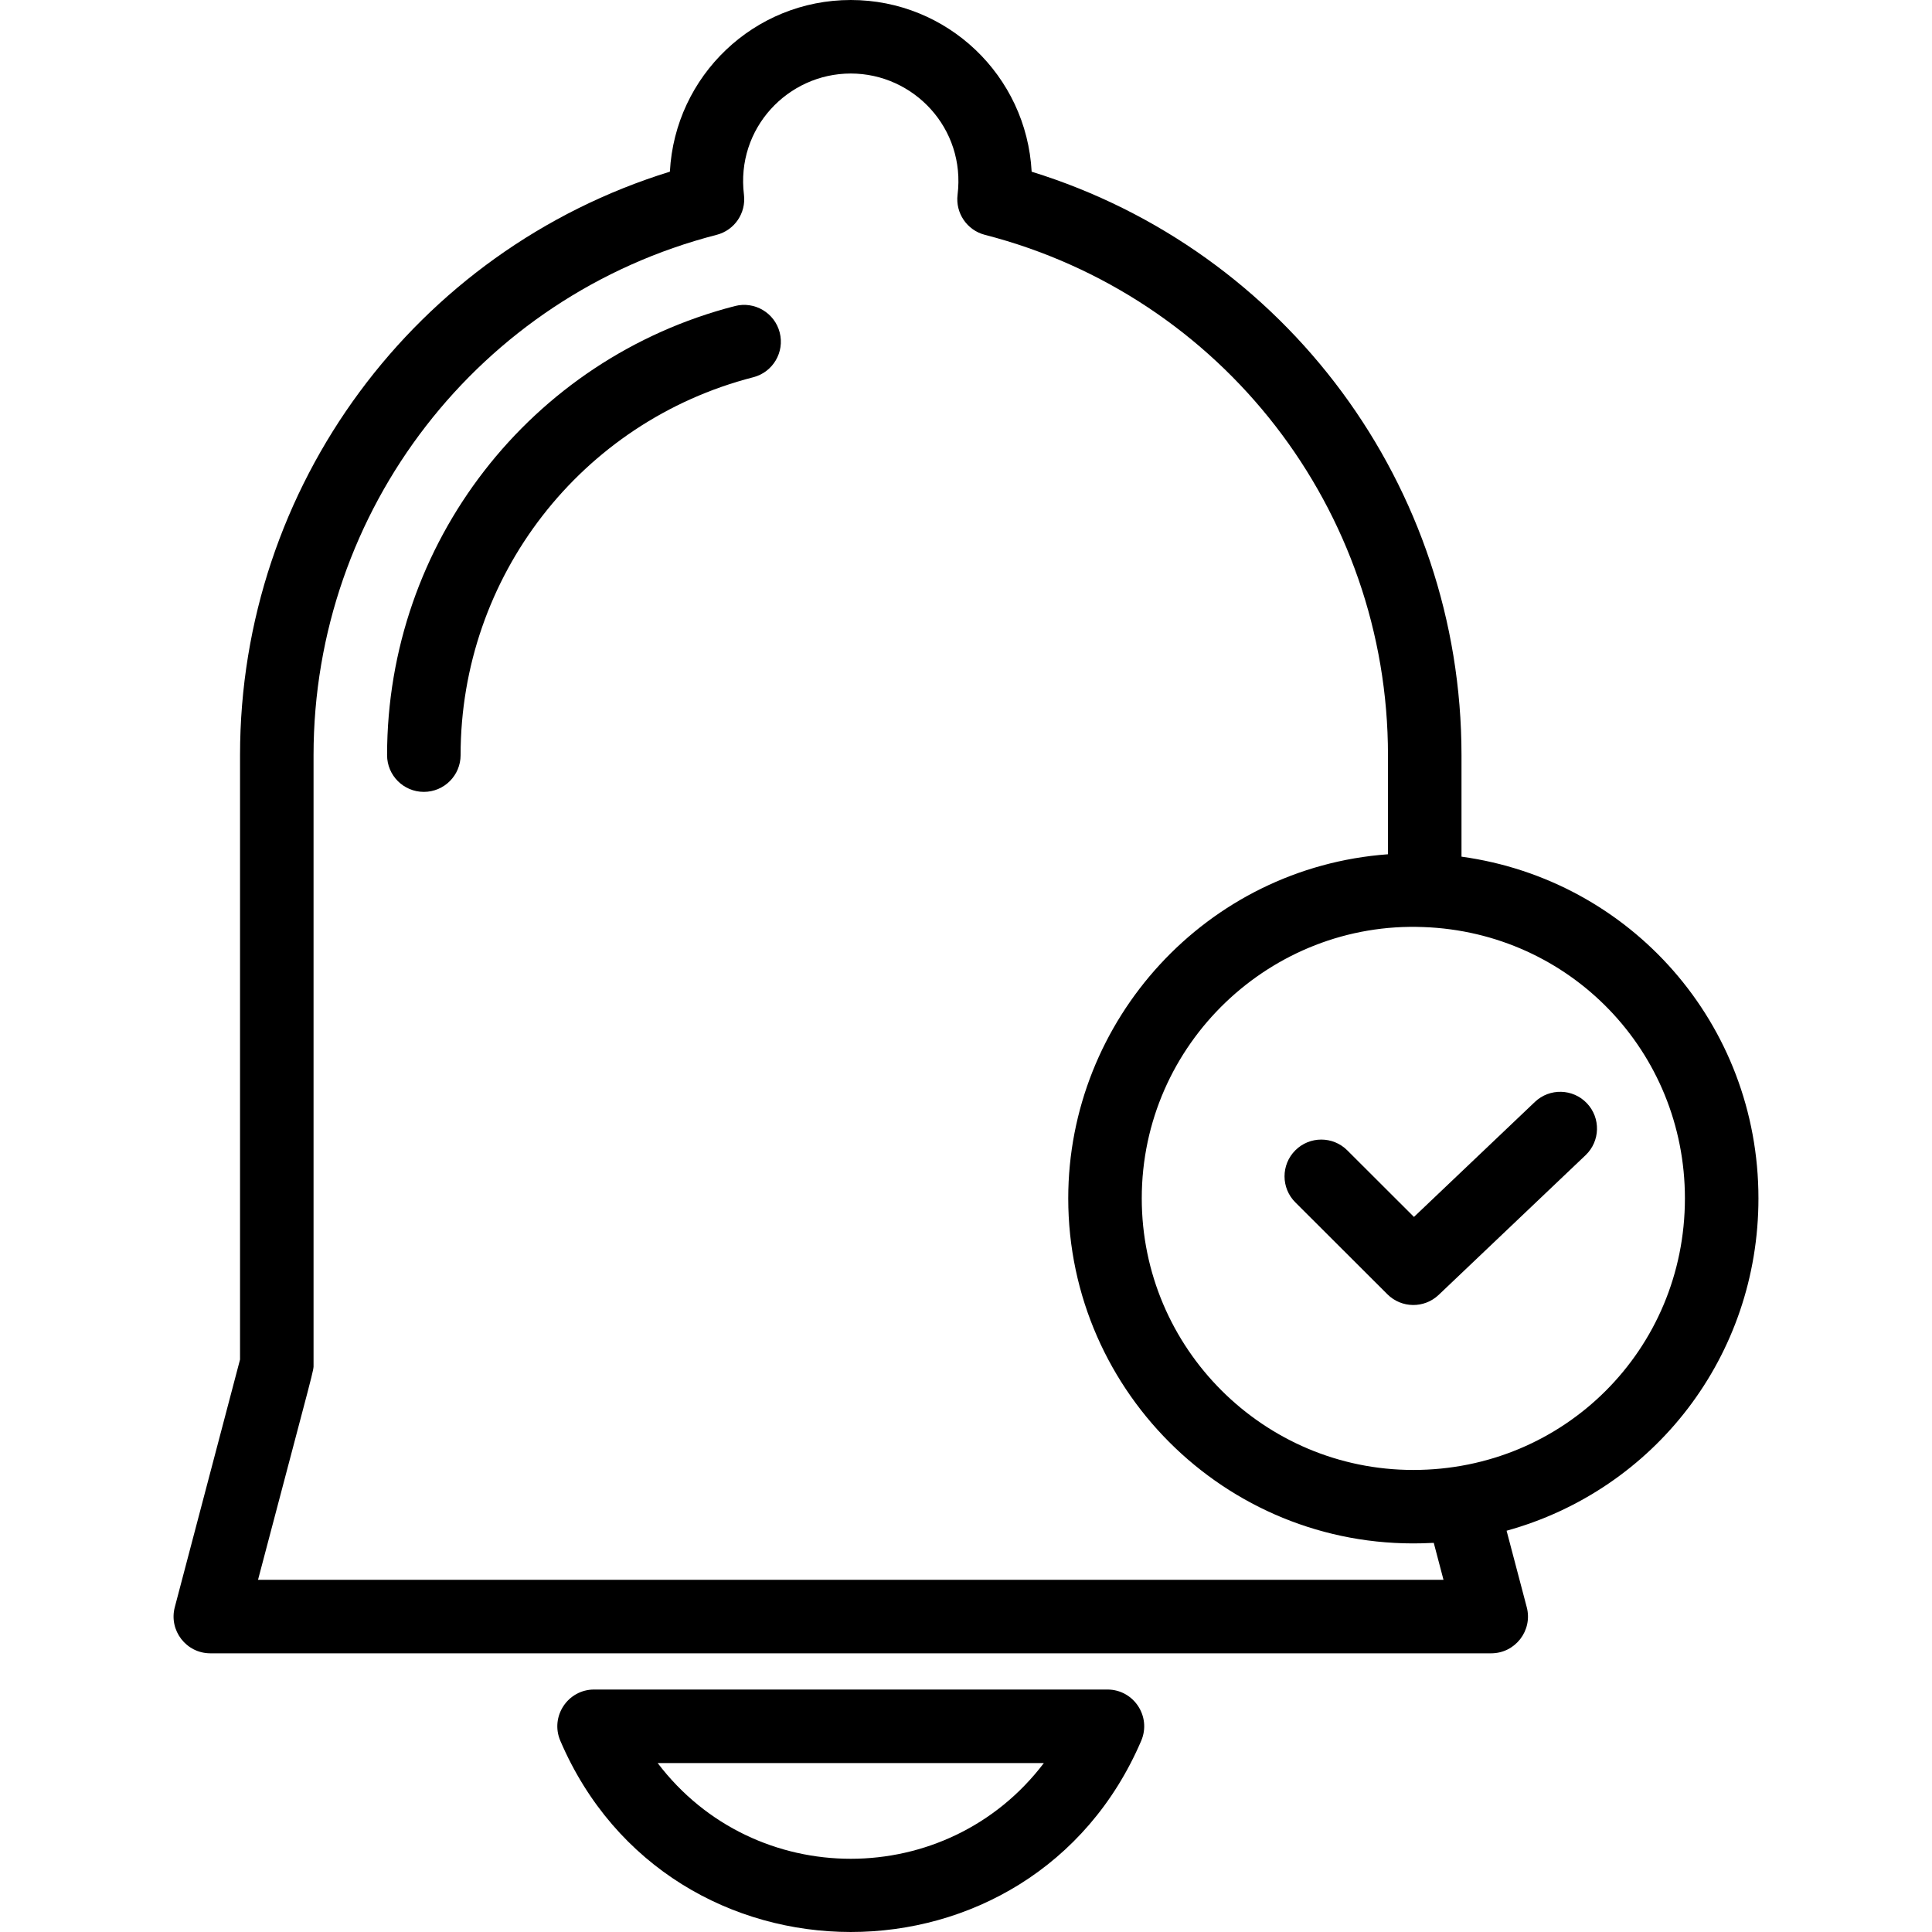
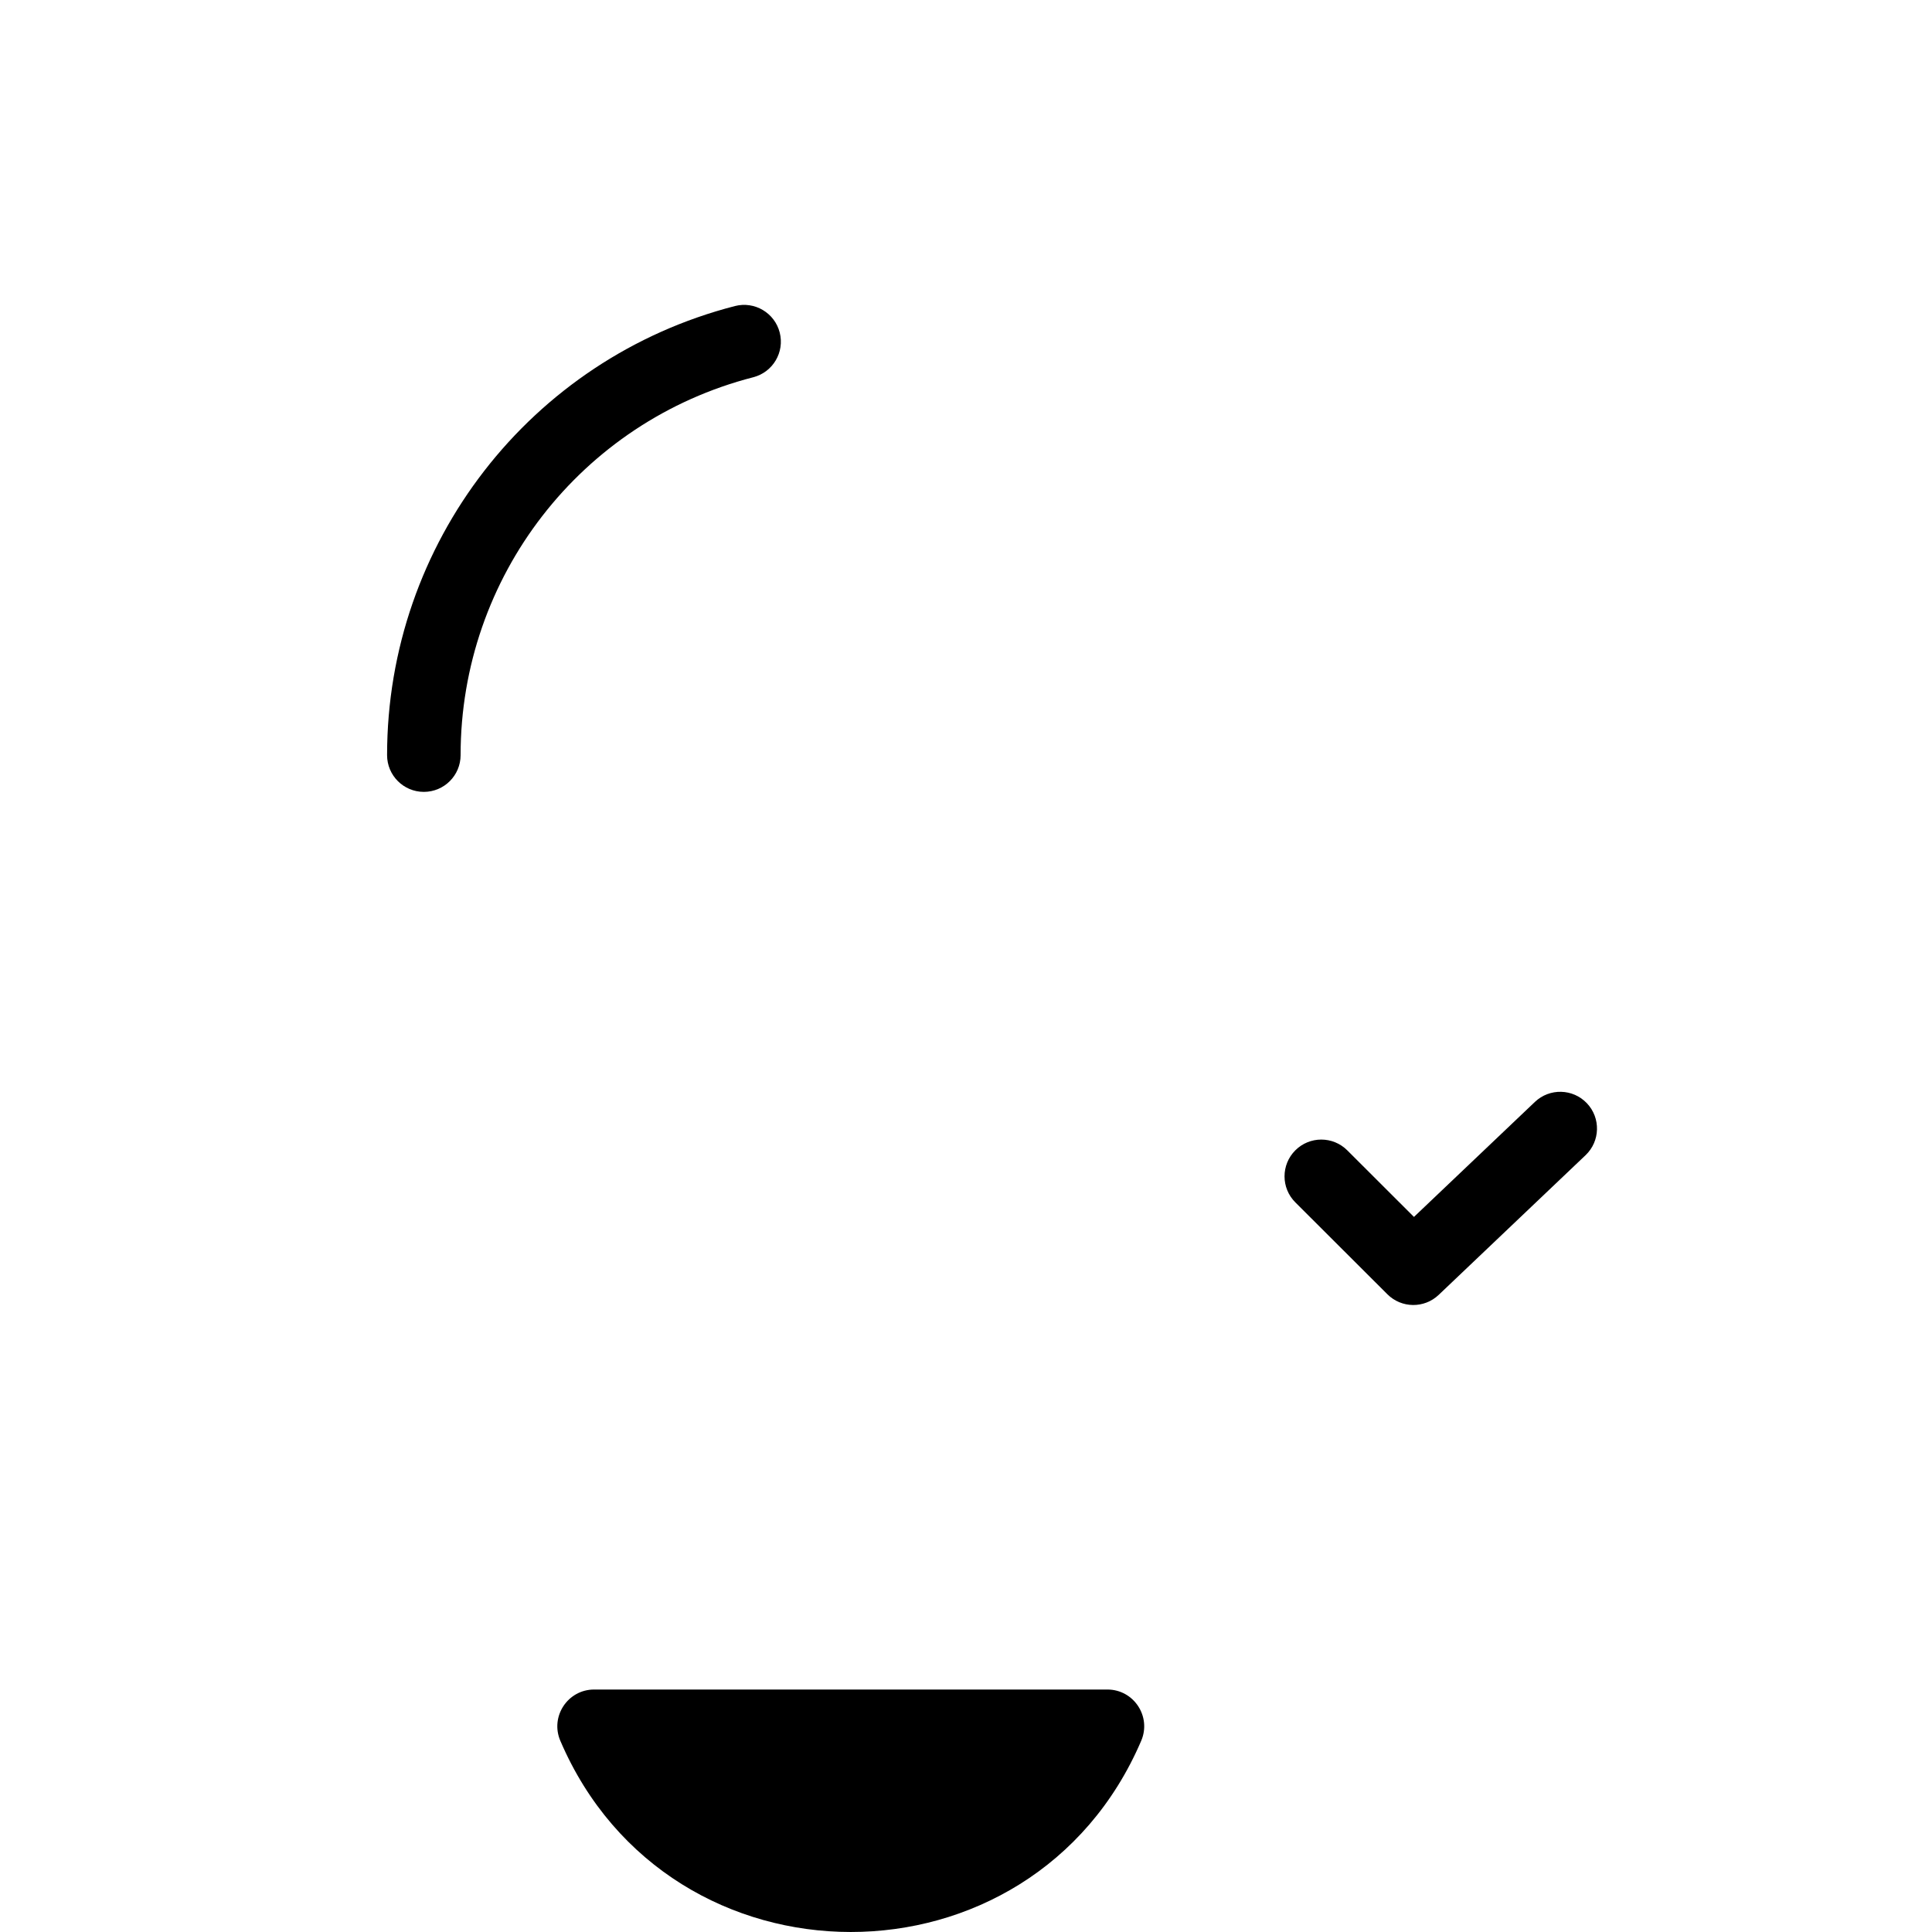
<svg xmlns="http://www.w3.org/2000/svg" fill="#000000" height="800px" width="800px" version="1.1" id="Layer_1" viewBox="0 0 262.787 262.787" xml:space="preserve">
  <g>
    <g>
      <g>
        <path d="M99.965,41.628C72.107,48.791,52.65,73.908,52.65,102.71c0,2.761,2.238,5,5,5c2.762,0,5-2.239,5-5     c0-24.236,16.369-45.371,39.806-51.397c2.675-0.688,4.285-3.413,3.598-6.087C105.365,42.551,102.642,40.939,99.965,41.628z" />
-         <path d="M150.63,229.807H80.81c-3.588,0-6.006,3.675-4.597,6.968c14.84,34.659,64.154,34.705,79.014,0     C156.638,233.478,154.213,229.807,150.63,229.807z M89.455,239.807h52.529C128.821,257.162,102.628,257.175,89.455,239.807z" />
-         <path d="M239.18,163c0-23.754-17.393-43.316-40.39-46.478V102.71c0-36.566-23.846-68.64-58.467-79.356     C139.624,10.295,128.857,0,115.72,0c-13.123,0-23.904,10.281-24.604,23.351c-34.622,10.7-58.467,42.774-58.467,79.359v82.212     l-8.875,33.684c-0.835,3.167,1.558,6.274,4.835,6.274H202.83c3.276,0,5.671-3.106,4.835-6.274l-2.741-10.399     C225.066,202.633,239.18,184.423,239.18,163z M35.097,214.88c7.897-29.975,7.552-28.31,7.552-29.31v-82.86     c0-33.367,22.545-62.467,54.825-70.767c2.434-0.626,4.024-2.96,3.718-5.454C100.078,17.453,107.165,10,115.72,10     c8.547,0,15.642,7.445,14.527,16.489c-0.307,2.493,1.283,4.827,3.716,5.453c32.281,8.317,54.827,37.418,54.827,70.768v13.485     c-24.711,1.804-43.49,22.553-43.49,46.805c0,26.648,22.35,48.271,49.416,46.868c0.101-0.005,0.201-0.003,0.302-0.009l1.323,5.021     H35.097z M192.239,199.94c-20.368,0-36.939-16.571-36.939-36.94c0-21.059,17.625-37.714,38.309-36.903     c19.946,0.72,35.57,16.93,35.57,36.903C229.18,183.571,212.746,199.94,192.239,199.94z" />
+         <path d="M150.63,229.807H80.81c-3.588,0-6.006,3.675-4.597,6.968c14.84,34.659,64.154,34.705,79.014,0     C156.638,233.478,154.213,229.807,150.63,229.807z M89.455,239.807h52.529z" />
        <path d="M208.774,149.881l-16.45,15.643l-9.071-9.058c-1.956-1.952-5.121-1.949-7.071,0.005c-1.951,1.954-1.949,5.12,0.005,7.071     l12.52,12.5c1.922,1.918,5.017,1.951,6.979,0.086l19.98-19c2.001-1.903,2.081-5.068,0.178-7.069     C213.941,148.059,210.776,147.979,208.774,149.881z" />
      </g>
    </g>
  </g>
</svg>